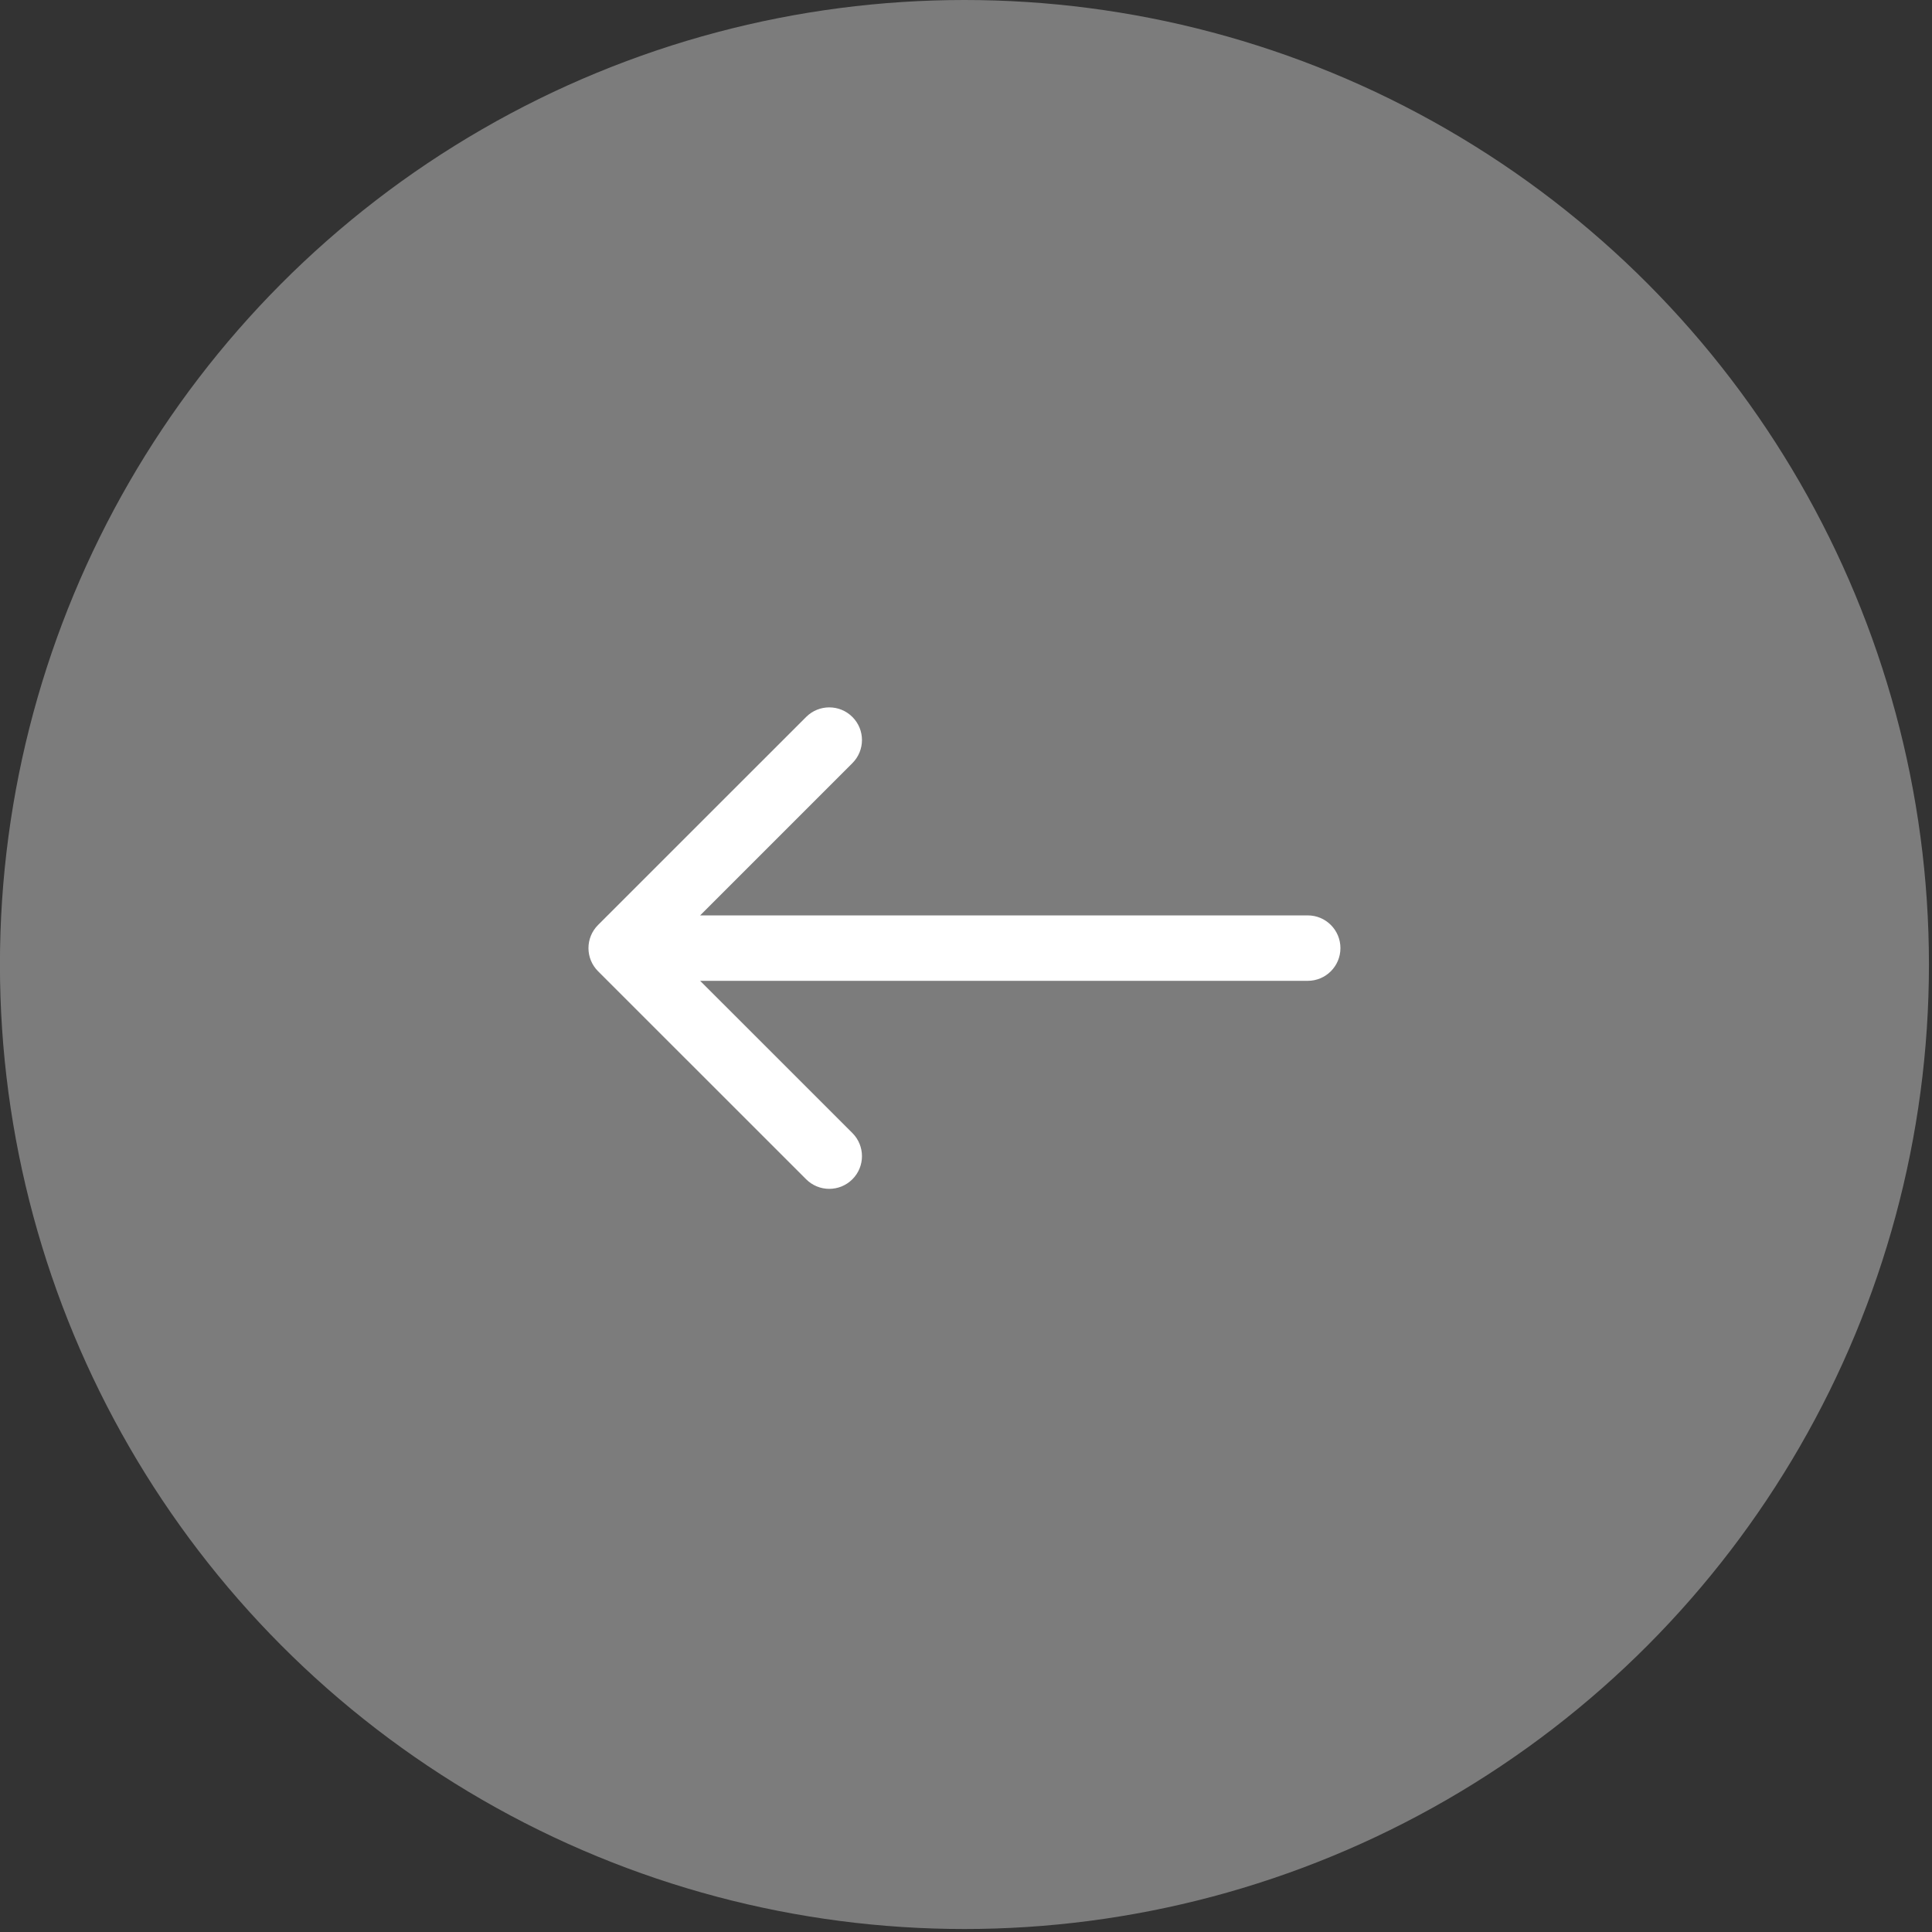
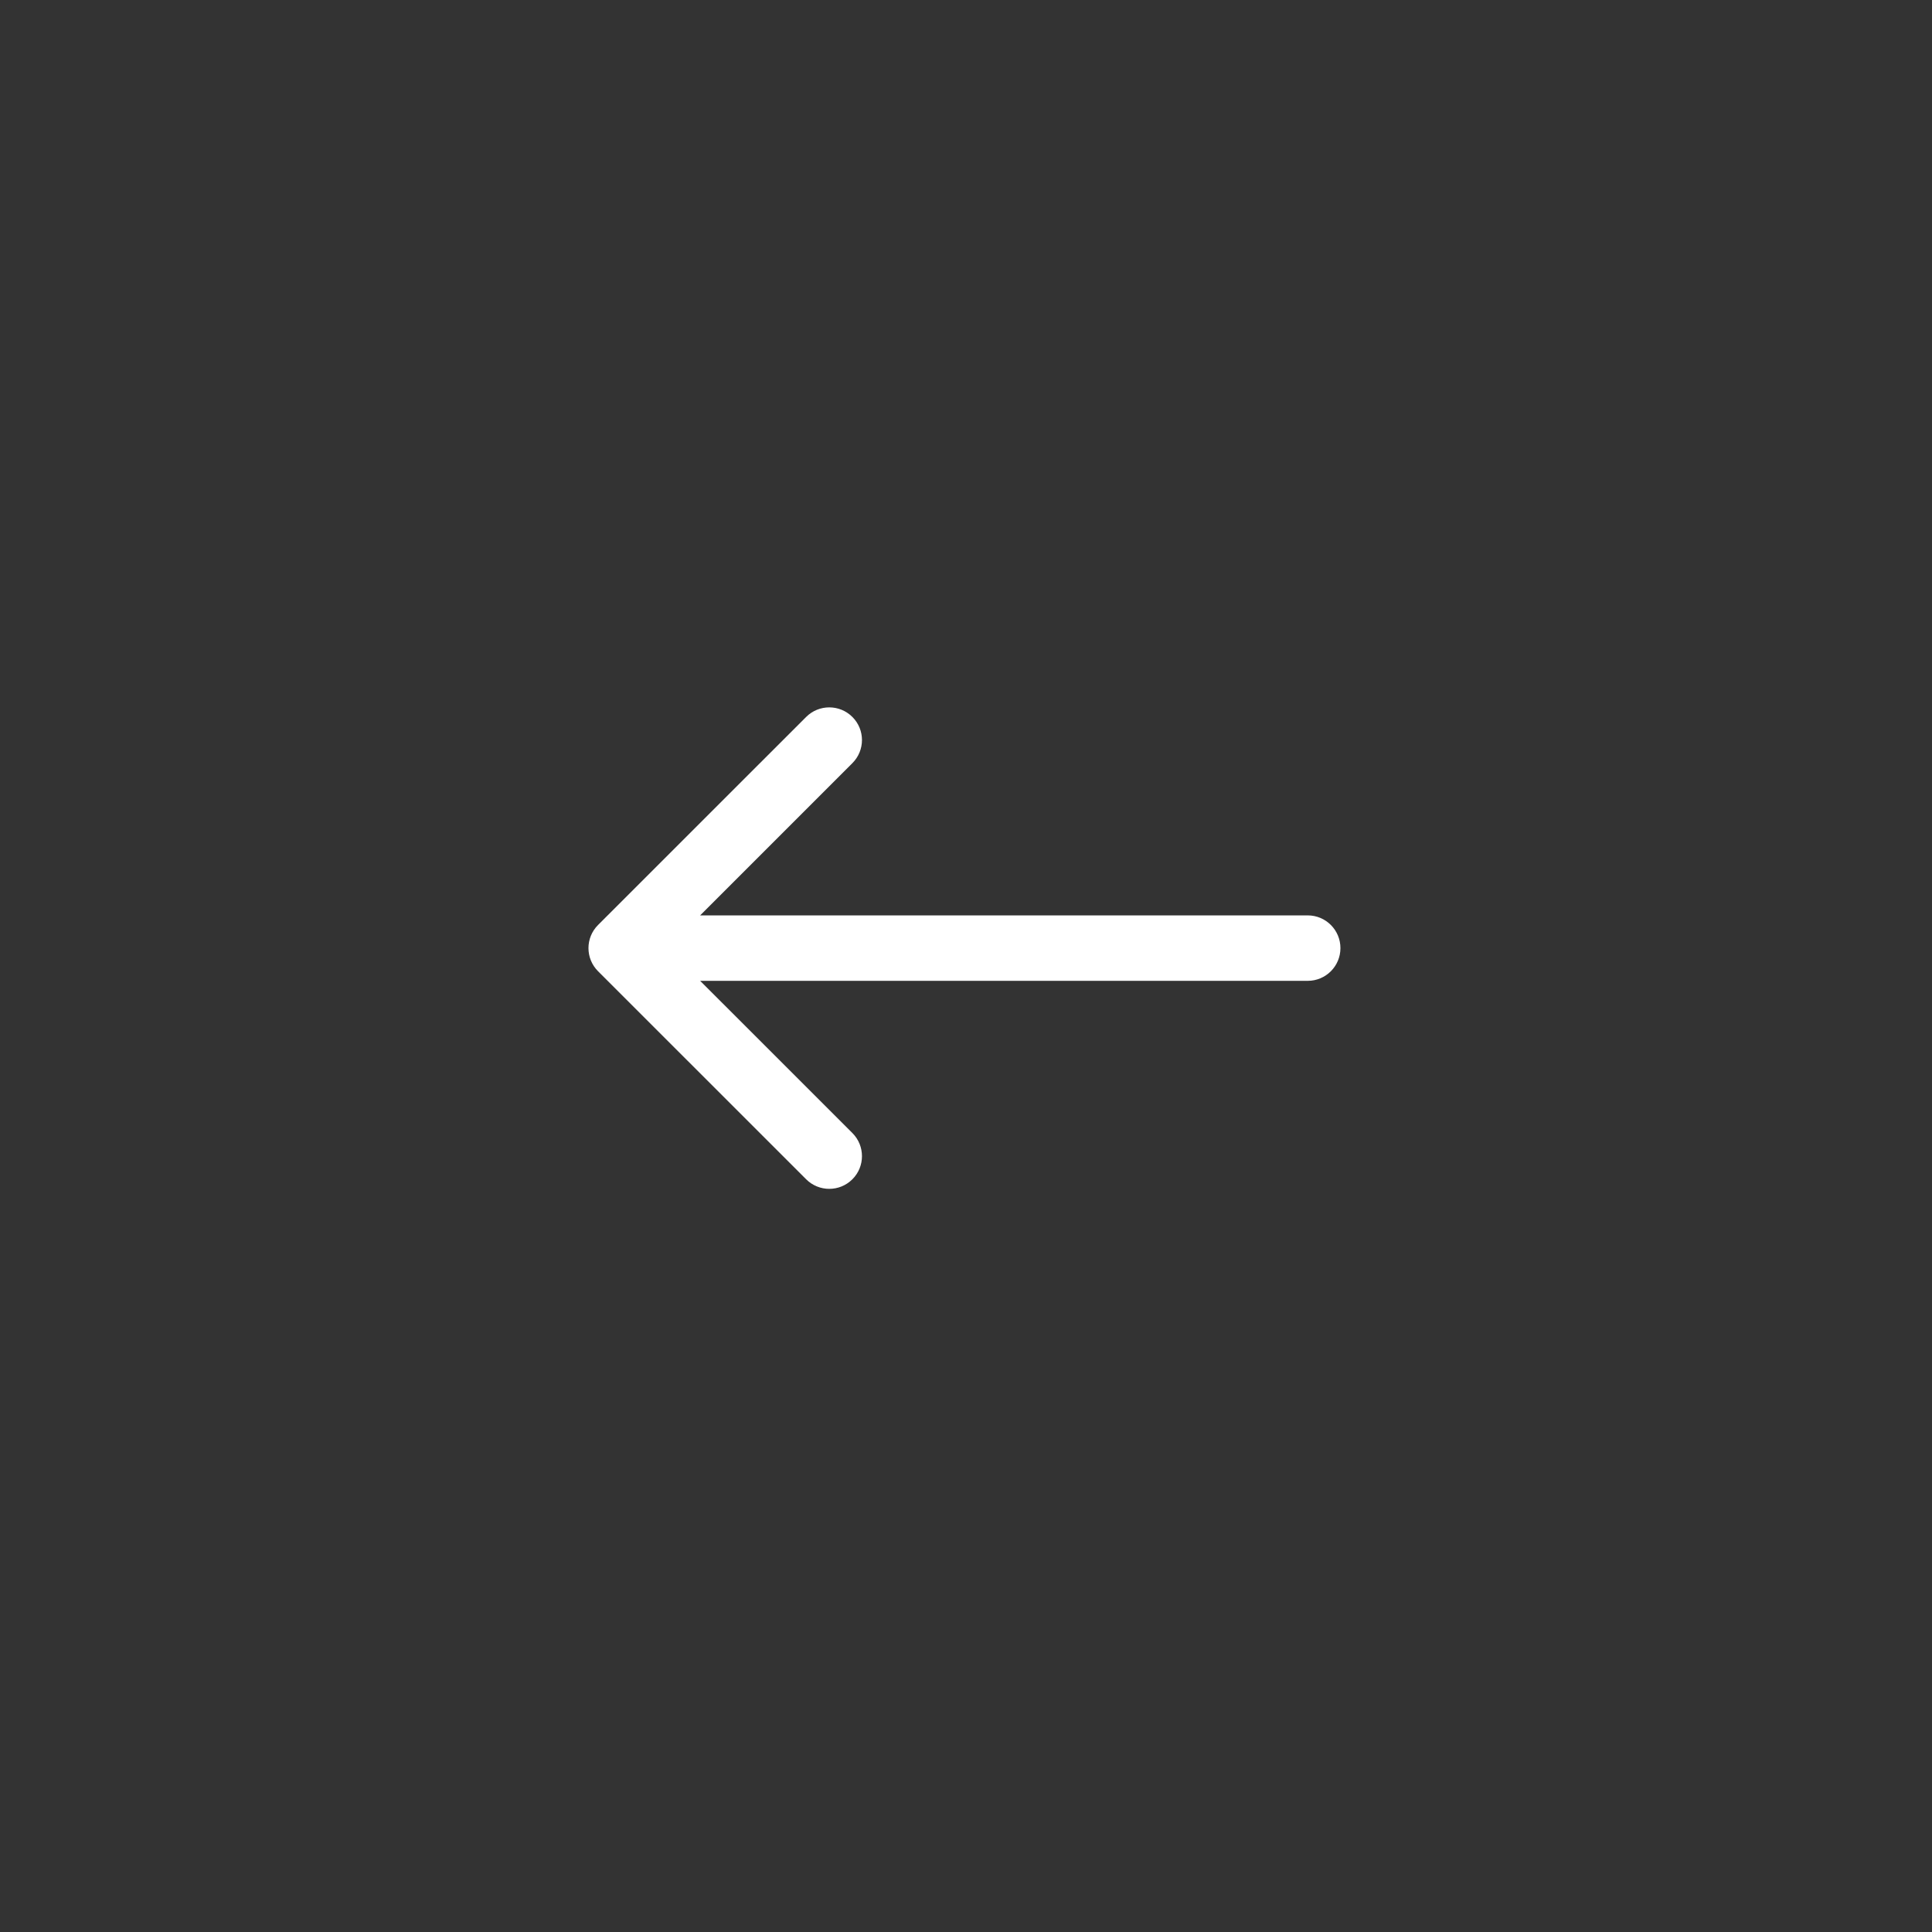
<svg xmlns="http://www.w3.org/2000/svg" width="31" height="31" viewBox="0 0 31 31" fill="none">
  <rect x="0" y="0" width="31" height="31" fill="#333333" stroke="none" />
-   <circle cx="15.475" cy="15.476" r="15.476" transform="rotate(-180 15.475 15.476)" fill="#7C7C7C" />
  <path d="M20.984 15.738C21.273 15.738 21.508 15.503 21.508 15.213C21.508 14.923 21.273 14.688 20.984 14.688L20.984 15.738ZM9.596 14.842C9.391 15.047 9.391 15.379 9.596 15.584L12.935 18.922C13.14 19.127 13.472 19.127 13.677 18.922C13.882 18.718 13.882 18.385 13.677 18.18L10.709 15.213L13.677 12.245C13.882 12.04 13.882 11.708 13.677 11.504C13.472 11.299 13.14 11.299 12.935 11.504L9.596 14.842ZM20.984 15.213L20.984 14.688L9.967 14.688L9.967 15.213L9.967 15.738L20.984 15.738L20.984 15.213Z" fill="white" />
</svg>